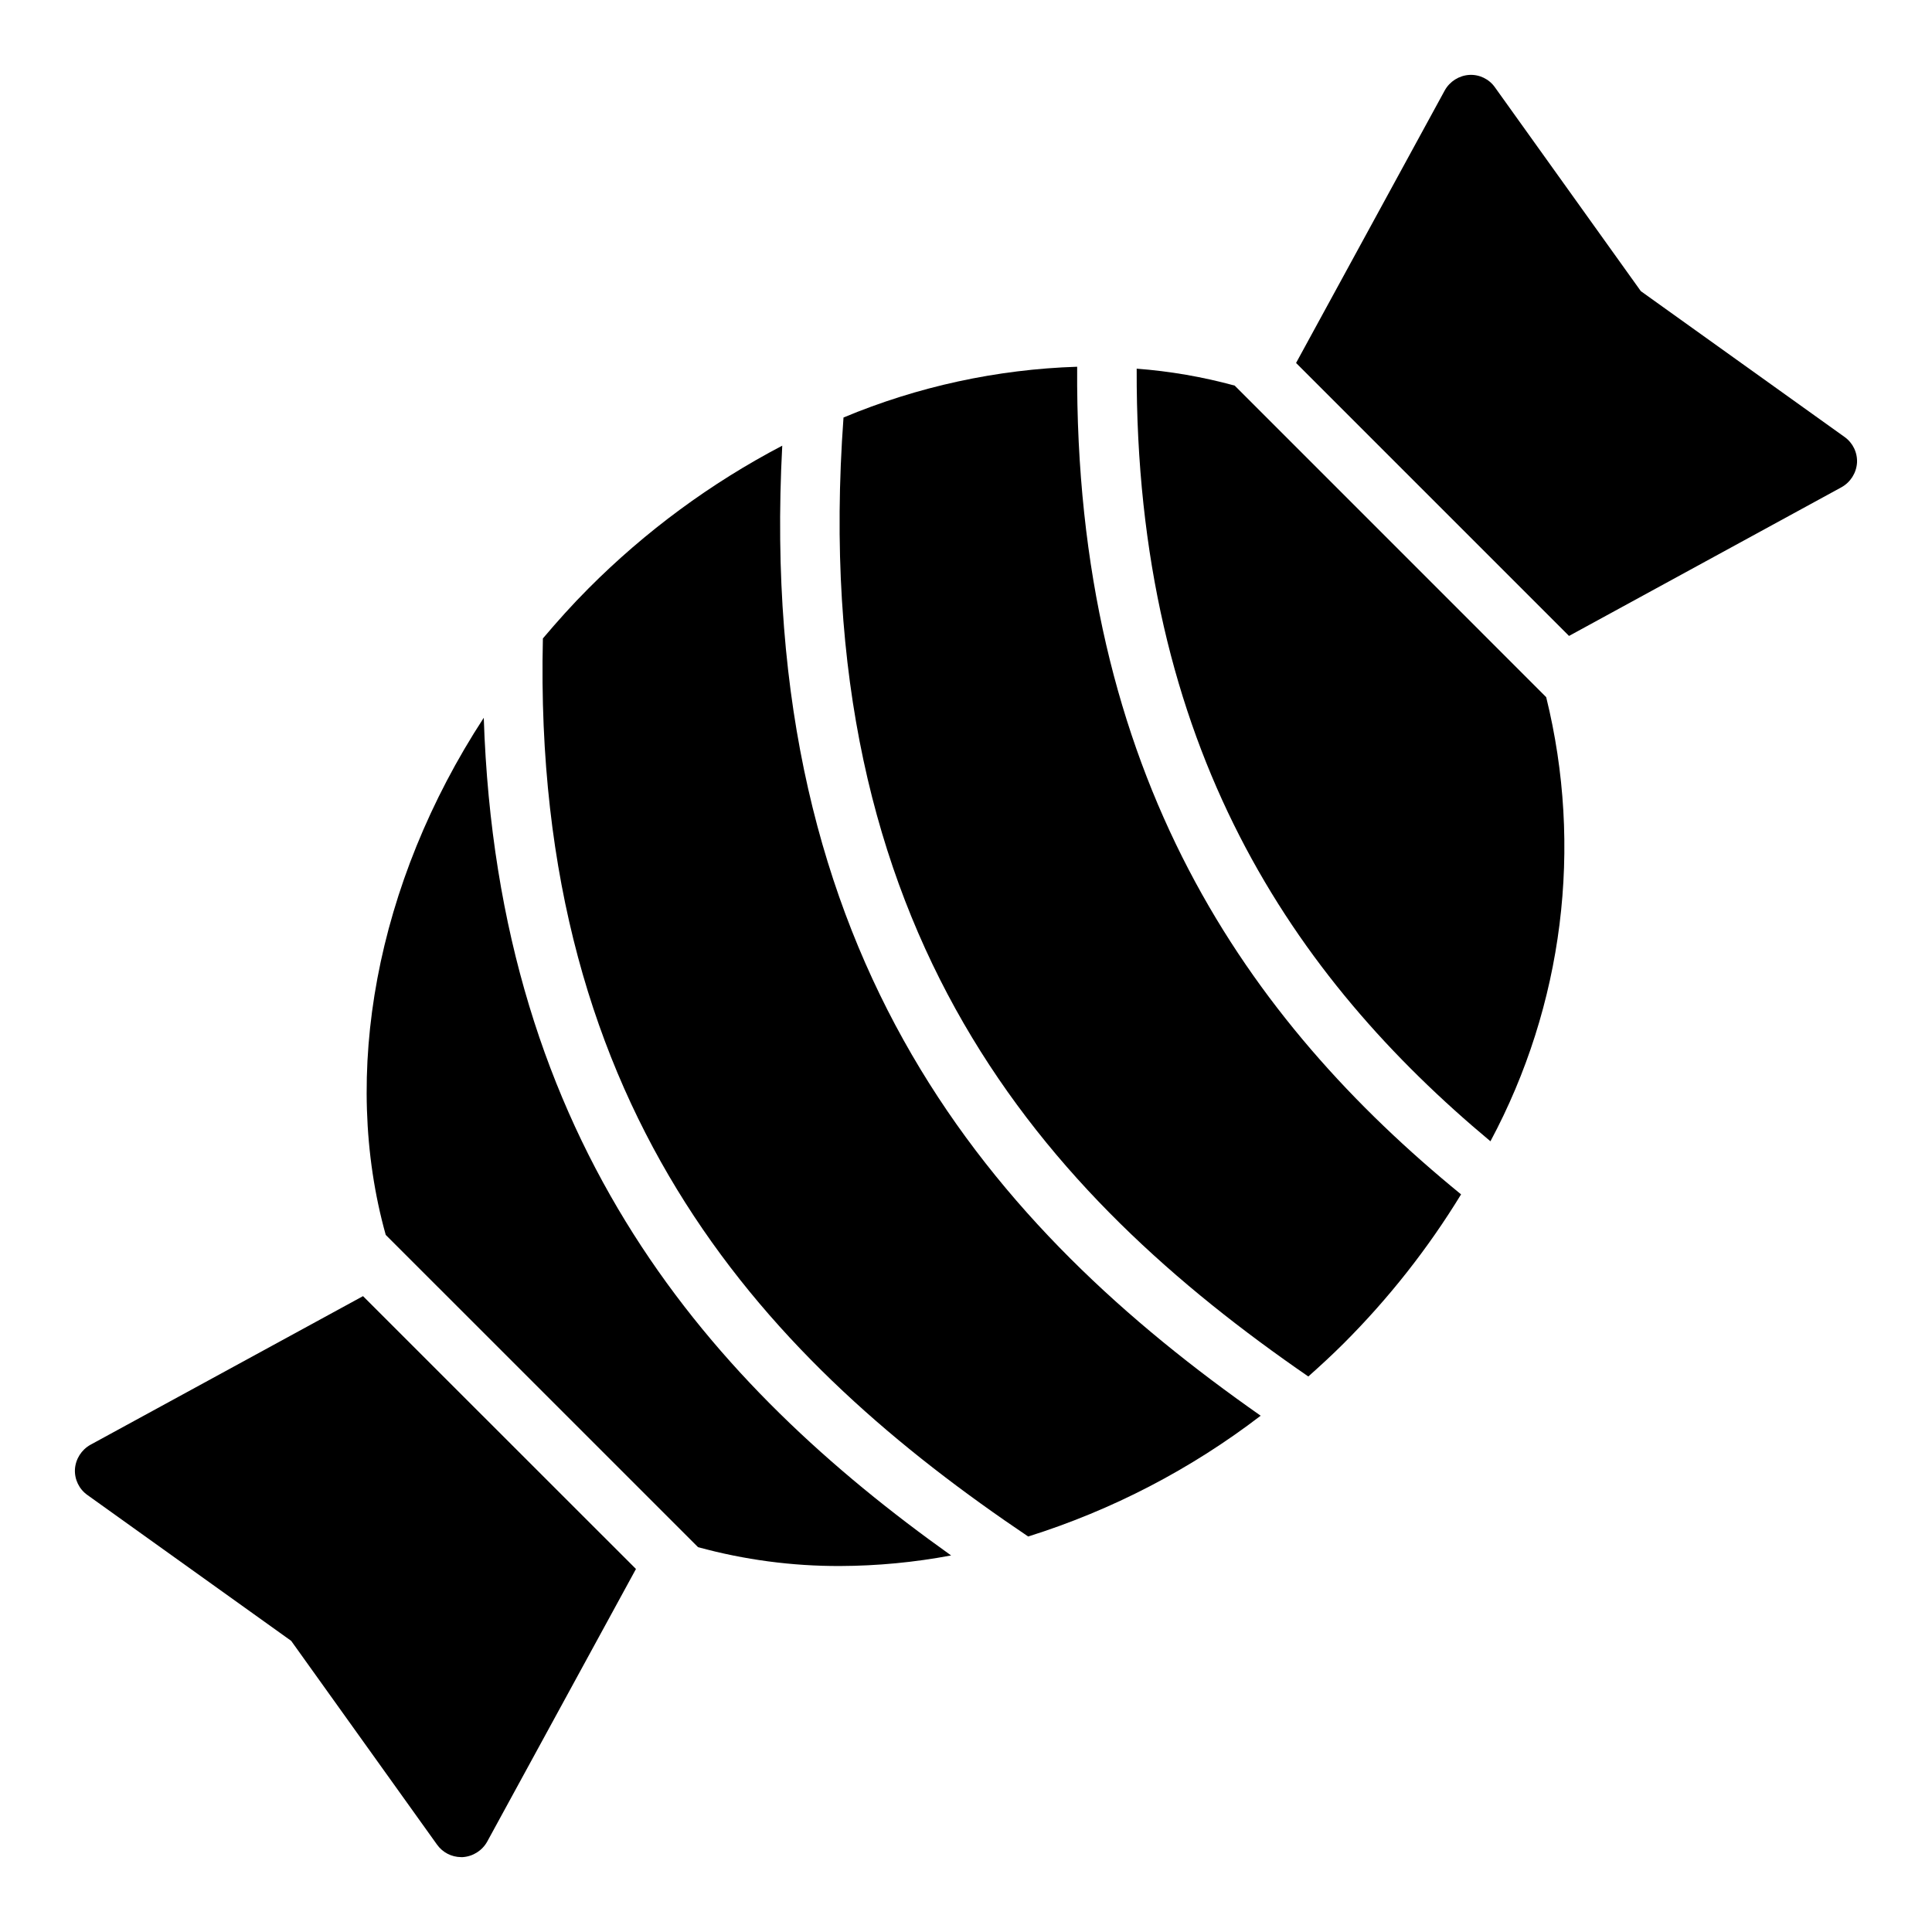
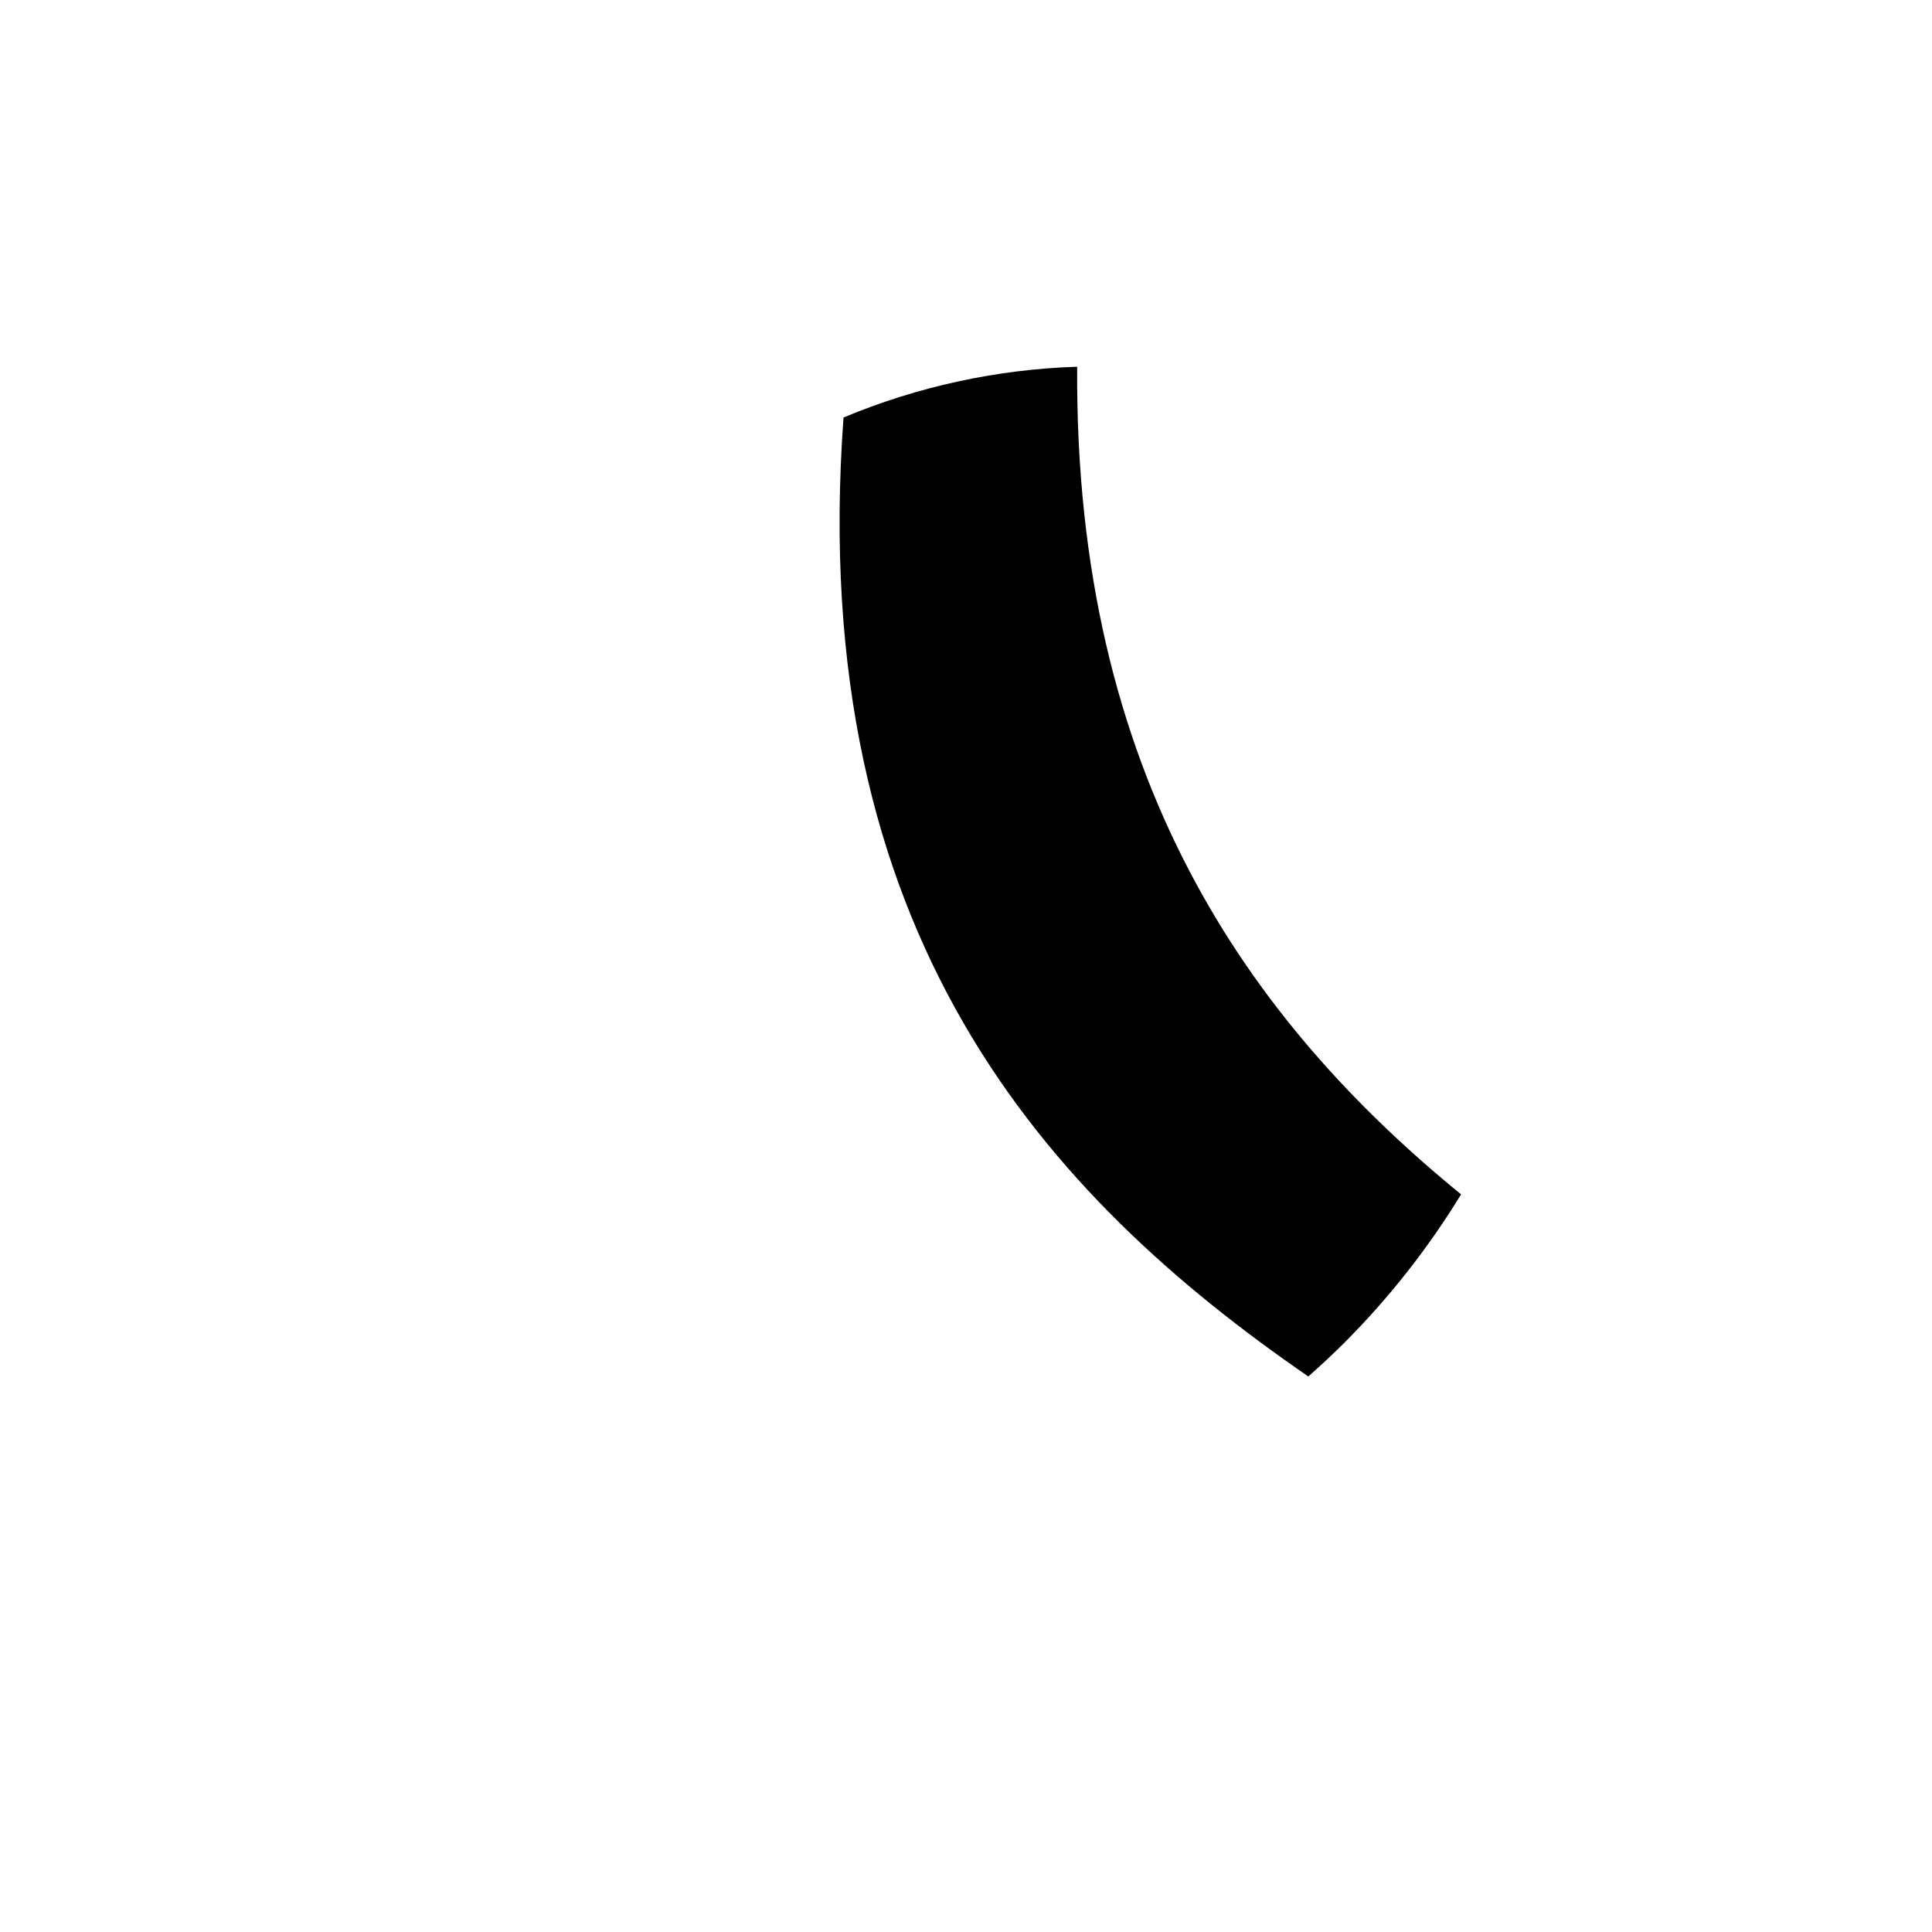
<svg xmlns="http://www.w3.org/2000/svg" fill="#000000" width="800px" height="800px" version="1.1" viewBox="144 144 512 512">
  <g>
-     <path d="m167.95 526.89c-2.363 1.324-3.902 3.75-4.09 6.457-0.148 2.699 1.098 5.285 3.305 6.848l54.004 38.652 38.652 54.004-0.004-0.004c1.469 2.062 3.832 3.289 6.363 3.309h0.473-0.004c2.707-0.191 5.133-1.73 6.457-4.094l39.43-72.266-72.336-72.305z" />
    <path d="m429.46 241.19c-21.289 0.684-42.273 5.242-61.922 13.453-9.996 136.97 53.82 206.38 123.18 254.14 3.148-2.809 6.297-5.691 9.336-8.73 11.914-11.895 22.367-25.164 31.145-39.531-56.223-45.902-102.46-110.69-101.74-219.33z" />
-     <path d="m471.21 246.19c-8.492-2.324-17.191-3.824-25.977-4.488-0.371 100.55 41.824 161.45 93.75 204.75 19.312-36.055 24.578-77.988 14.773-117.7z" />
-     <path d="m272.2 334.22c-28.668 43.98-37.848 94.551-25.977 137.04l82.766 82.754c12.262 3.356 24.922 5.039 37.637 4.996 9.875-0.035 19.723-0.973 29.426-2.801-63.117-44.965-120.15-108.32-123.85-221.99z" />
-     <path d="m351.3 262.11c-18.945 9.922-36.266 22.684-51.355 37.84-4.281 4.281-8.25 8.73-12.074 13.242-3.016 127.2 60.867 192.38 128.61 238v-0.004c22.246-6.992 43.098-17.824 61.613-32.008-70.258-49.191-134.05-120.33-126.79-257.07z" />
-     <path d="m632.84 259.81-54.004-38.652-38.652-54.004 0.004 0.004c-1.555-2.219-4.148-3.469-6.848-3.305-2.707 0.188-5.133 1.727-6.457 4.09l-39.414 72.25 72.336 72.336 72.227-39.414c2.363-1.324 3.902-3.75 4.094-6.453 0.152-2.695-1.09-5.281-3.285-6.852z" />
  </g>
</svg>